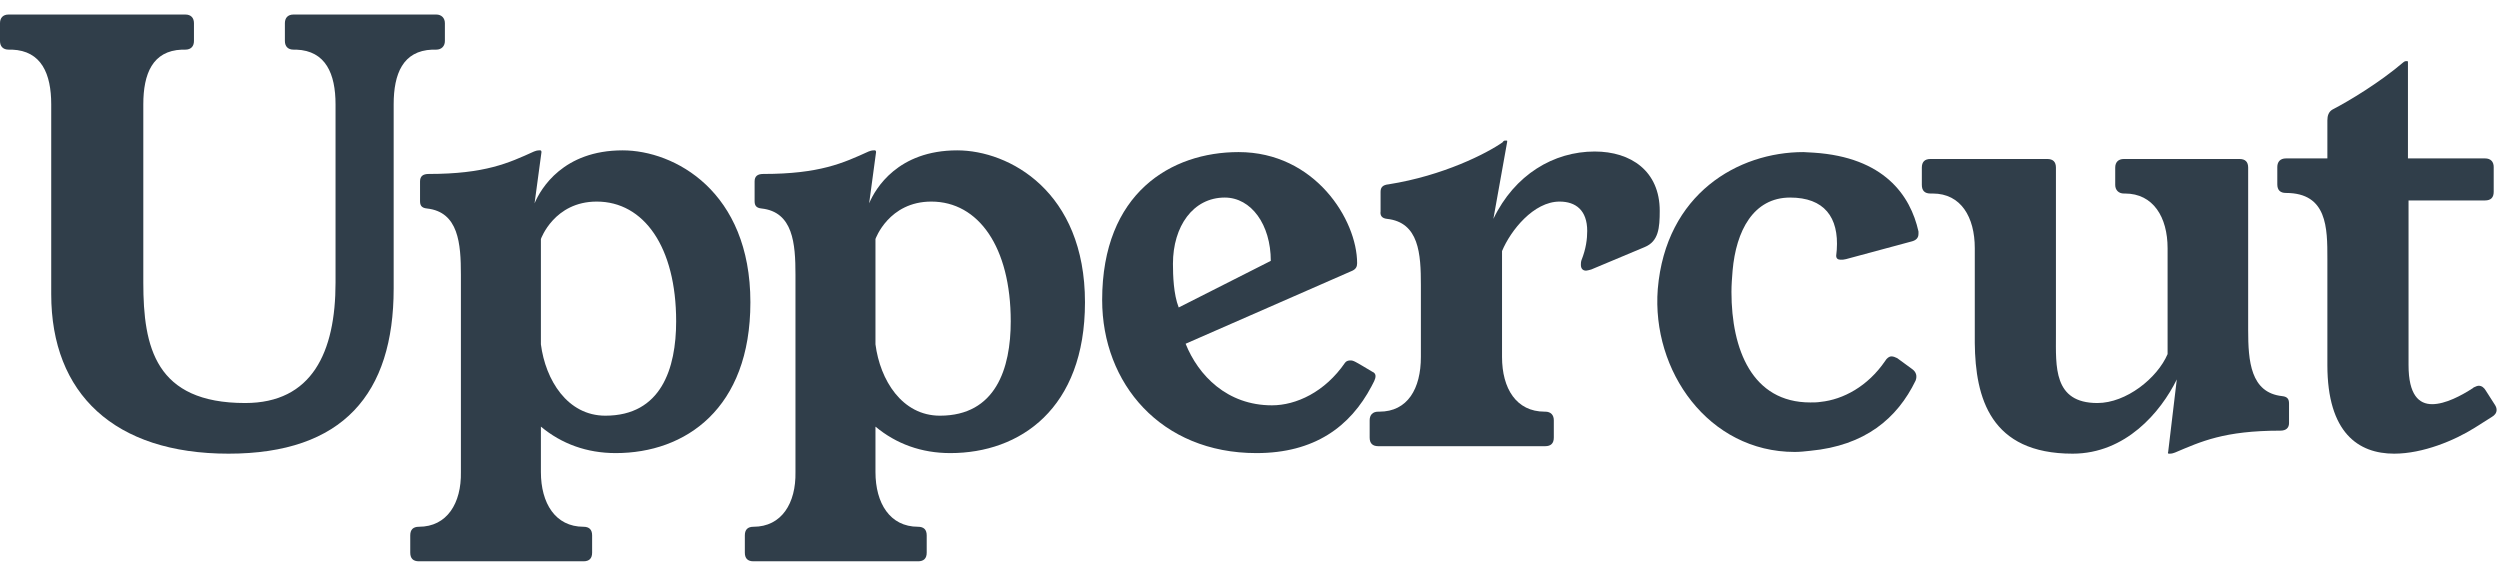
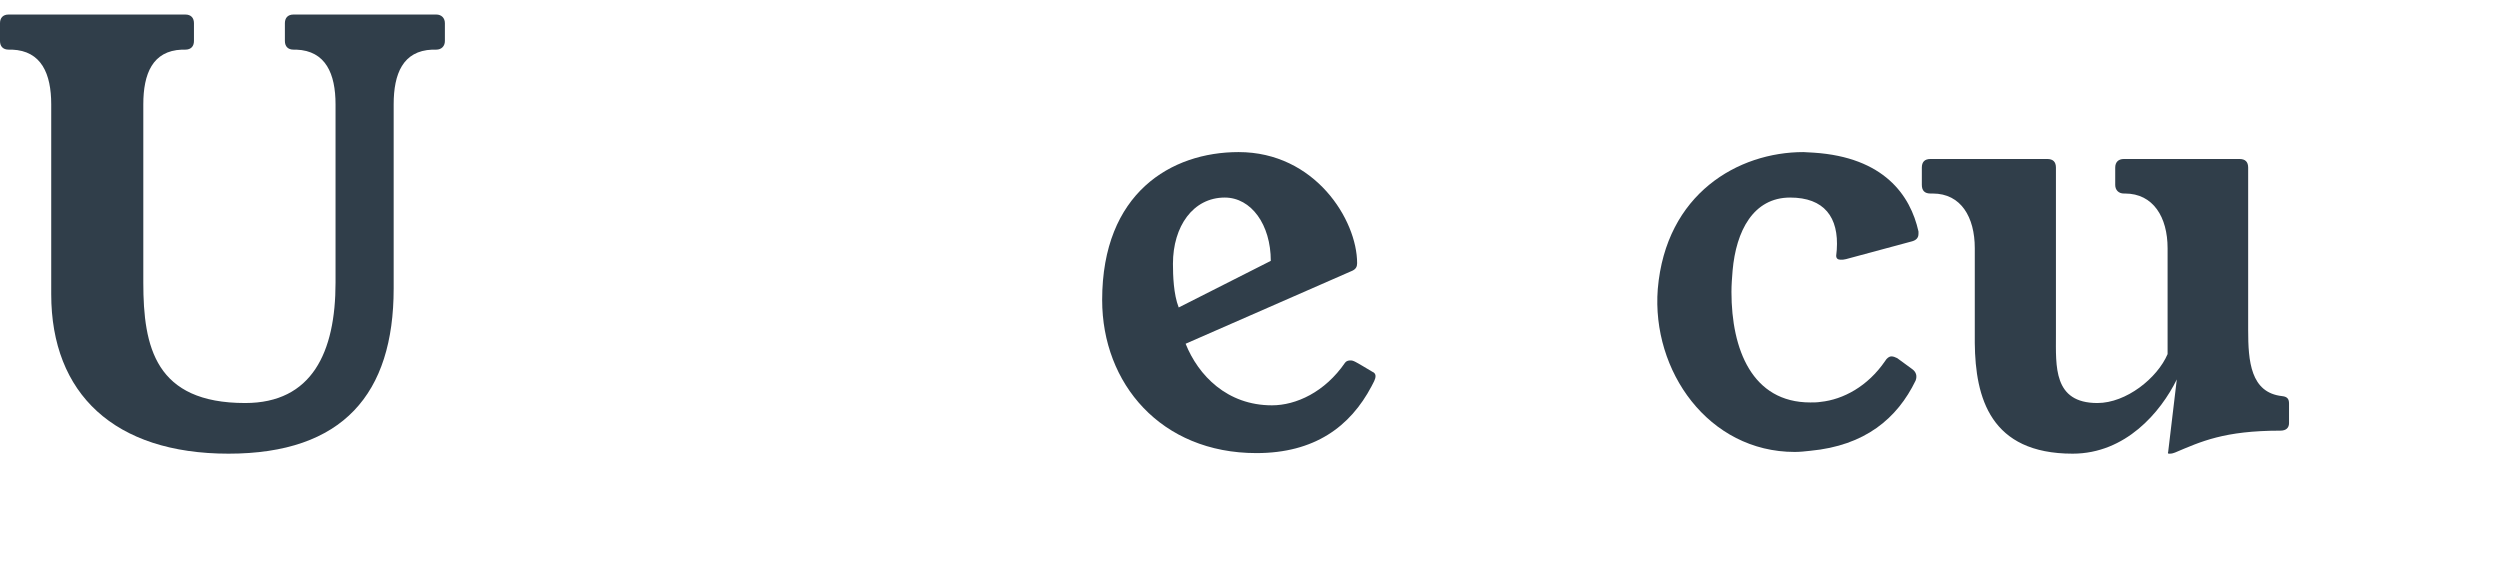
<svg xmlns="http://www.w3.org/2000/svg" width="139" height="32" viewBox="0 0 139 32" fill="none">
  <path d="M16.32 0.808C16 0.808 15.84 1 15.84 1.288V2.28C15.84 2.568 16 2.76 16.32 2.76H16.48C18.112 2.824 18.656 4.104 18.656 5.8V15.72C18.656 19.592 17.344 22.408 13.632 22.408C8.64 22.408 7.968 19.304 7.968 15.72V5.8C7.968 4.104 8.48 2.824 10.112 2.76H10.304C10.624 2.76 10.784 2.568 10.784 2.28V1.288C10.784 1 10.624 0.808 10.304 0.808H0.48C0.16 0.808 0 1 0 1.288V2.28C0 2.568 0.16 2.76 0.48 2.76H0.672C2.304 2.824 2.848 4.104 2.848 5.8V16.36C2.848 21.896 6.368 25.224 12.704 25.224C19.072 25.224 21.888 21.896 21.888 16.04V5.8C21.888 4.104 22.4 2.824 24.032 2.76H24.256C24.544 2.76 24.736 2.568 24.736 2.28V1.288C24.736 1 24.544 0.808 24.256 0.808H16.32Z" fill="#303E4A" />
-   <path d="M30.106 8.456C30.106 8.392 30.074 8.36 30.042 8.36H29.978C29.882 8.36 29.754 8.392 29.69 8.424C28.282 9.064 26.97 9.672 23.834 9.672C23.514 9.672 23.354 9.8 23.354 10.088V11.176C23.354 11.4 23.418 11.56 23.738 11.592C25.498 11.784 25.626 13.544 25.626 15.272V26.248C25.658 27.976 24.858 29.288 23.29 29.288C22.97 29.288 22.81 29.448 22.81 29.768V30.728C22.81 31.048 22.97 31.208 23.29 31.208H32.442C32.762 31.208 32.922 31.048 32.922 30.728V29.768C32.922 29.448 32.762 29.288 32.442 29.288C30.874 29.288 30.074 27.976 30.074 26.248V23.72C31.226 24.68 32.634 25.192 34.234 25.192C38.106 25.192 41.722 22.728 41.722 16.808C41.722 10.632 37.498 8.36 34.618 8.36C31.322 8.36 30.074 10.472 29.722 11.304L30.106 8.456ZM30.074 13.288C30.074 13.288 30.81 11.208 33.178 11.208C35.802 11.208 37.594 13.736 37.594 17.864C37.594 20.488 36.762 23.112 33.658 23.112C31.546 23.112 30.33 21.128 30.074 19.144V13.288Z" fill="#303E4A" />
-   <path d="M48.709 8.456C48.709 8.392 48.676 8.36 48.645 8.36H48.581C48.484 8.36 48.356 8.392 48.292 8.424C46.885 9.064 45.572 9.672 42.437 9.672C42.117 9.672 41.956 9.8 41.956 10.088V11.176C41.956 11.4 42.02 11.56 42.34 11.592C44.1 11.784 44.228 13.544 44.228 15.272V26.248C44.261 27.976 43.461 29.288 41.892 29.288C41.572 29.288 41.413 29.448 41.413 29.768V30.728C41.413 31.048 41.572 31.208 41.892 31.208H51.044C51.364 31.208 51.525 31.048 51.525 30.728V29.768C51.525 29.448 51.364 29.288 51.044 29.288C49.477 29.288 48.676 27.976 48.676 26.248V23.72C49.828 24.68 51.236 25.192 52.837 25.192C56.709 25.192 60.325 22.728 60.325 16.808C60.325 10.632 56.1 8.36 53.221 8.36C49.925 8.36 48.676 10.472 48.325 11.304L48.709 8.456ZM48.676 13.288C48.676 13.288 49.413 11.208 51.781 11.208C54.404 11.208 56.197 13.736 56.197 17.864C56.197 20.488 55.364 23.112 52.261 23.112C50.148 23.112 48.932 21.128 48.676 19.144V13.288Z" fill="#303E4A" />
  <path d="M75.2 15.048C75.392 14.952 75.456 14.824 75.456 14.632C75.456 12.232 73.12 8.456 68.864 8.456C65.12 8.456 61.28 10.728 61.28 16.68C61.28 21.32 64.544 25.192 69.856 25.192C73.088 25.192 75.072 23.72 76.256 21.48C76.352 21.288 76.48 21.096 76.48 20.904C76.48 20.808 76.416 20.712 76.32 20.68C75.296 20.072 75.264 20.04 75.072 20.04C74.976 20.04 74.848 20.072 74.784 20.168C73.664 21.8 72.064 22.536 70.72 22.536C68.224 22.536 66.624 20.872 65.92 19.112L75.2 15.048ZM65.536 17.096C65.248 16.36 65.216 15.304 65.216 14.664C65.216 12.584 66.336 10.984 68.096 10.984C69.568 10.984 70.656 12.488 70.656 14.504L65.536 17.096Z" fill="#303E4A" />
-   <path d="M83.8 7.88C83.8 7.816 83.8 7.816 83.769 7.816H83.672C83.641 7.816 83.576 7.848 83.544 7.912C82.68 8.52 80.249 9.768 77.209 10.248C76.888 10.28 76.76 10.408 76.76 10.664V11.752C76.728 11.976 76.825 12.136 77.112 12.168C78.904 12.36 79.001 14.12 79.001 15.848V19.848C79.001 21.608 78.264 22.888 76.697 22.888H76.632C76.312 22.888 76.153 23.08 76.153 23.368V24.328C76.153 24.648 76.312 24.808 76.632 24.808H85.912C86.233 24.808 86.392 24.648 86.392 24.328V23.368C86.392 23.08 86.233 22.888 85.912 22.888H85.88C84.312 22.888 83.513 21.608 83.513 19.848V13.96C83.993 12.808 85.272 11.208 86.713 11.208C87.609 11.208 88.249 11.688 88.249 12.84C88.249 13.288 88.184 13.832 87.928 14.472C87.897 14.568 87.897 14.664 87.897 14.728C87.897 14.92 87.993 15.048 88.184 15.048C88.249 15.048 88.344 15.016 88.472 14.984L91.448 13.736C92.216 13.416 92.281 12.68 92.281 11.72C92.281 9.512 90.68 8.424 88.665 8.424C86.392 8.424 84.216 9.704 83.032 12.168L83.8 7.88Z" fill="#303E4A" />
  <path d="M105.484 19.912C105.356 19.848 105.26 19.816 105.164 19.816C105.036 19.816 104.909 19.912 104.812 20.072C103.852 21.48 102.477 22.216 101.229 22.344C101.036 22.376 100.844 22.376 100.652 22.376C97.421 22.376 96.269 19.432 96.269 16.232C96.269 15.848 96.3 15.432 96.332 15.048C96.525 12.84 97.484 10.984 99.532 10.984C101.421 10.984 102.252 12.072 102.124 13.896L102.092 14.216C102.092 14.376 102.188 14.44 102.348 14.44C102.444 14.44 102.508 14.44 102.636 14.408L106.316 13.416C106.54 13.352 106.668 13.224 106.668 13V12.872C106.22 10.856 104.748 8.744 100.844 8.488L100.269 8.456C96.653 8.456 92.621 10.76 92.172 16.072C91.82 20.616 94.989 25.128 99.788 25.128C100.076 25.128 100.364 25.096 100.652 25.064C103.692 24.776 105.484 23.272 106.508 21.16C106.604 20.904 106.54 20.68 106.316 20.52L105.484 19.912Z" fill="#303E4A" />
  <path d="M124.998 9.32C124.998 9 124.838 8.84 124.518 8.84H118.086C117.798 8.84 117.606 9 117.606 9.32V10.28C117.606 10.568 117.798 10.76 118.086 10.76H118.15C119.718 10.76 120.518 12.072 120.518 13.8V19.688C119.942 21.032 118.214 22.408 116.614 22.408C114.15 22.408 114.31 20.36 114.31 18.6V9.32C114.31 9 114.15 8.84 113.83 8.84H107.334C107.014 8.84 106.854 9 106.854 9.32V10.28C106.854 10.6 107.014 10.76 107.334 10.76H107.462C109.03 10.76 109.798 12.072 109.798 13.8V19.08C109.83 22.12 110.662 25.224 115.238 25.224C118.182 25.224 120.134 22.92 121.03 21.096L120.55 25.128C120.518 25.192 120.55 25.224 120.582 25.224H120.646C120.742 25.224 120.87 25.192 120.934 25.16C122.374 24.552 123.654 23.944 126.79 23.944C127.11 23.944 127.27 23.784 127.27 23.528V22.44C127.27 22.216 127.206 22.056 126.886 22.024C125.126 21.832 124.998 20.072 124.998 18.344V9.32Z" fill="#303E4A" />
-   <path d="M138.202 21.704C138.106 21.544 137.978 21.448 137.818 21.448C137.754 21.448 137.659 21.48 137.531 21.544L137.499 21.576C136.859 21.992 135.963 22.472 135.227 22.472C134.491 22.472 133.915 21.96 133.915 20.296V11.144H138.171C138.491 11.144 138.65 10.984 138.65 10.664V9.288C138.65 9 138.491 8.808 138.171 8.808H133.882V3.432C133.882 3.4 133.85 3.4 133.818 3.4H133.755C133.723 3.4 133.658 3.432 133.626 3.464C132.314 4.584 130.619 5.608 129.691 6.088C129.467 6.216 129.402 6.44 129.402 6.696V8.808H127.098C126.778 8.808 126.618 9 126.618 9.288V10.248C126.618 10.568 126.778 10.728 127.098 10.728C129.402 10.728 129.402 12.68 129.402 14.376V20.296C129.402 24.072 131.131 25.224 133.115 25.224C134.715 25.224 136.474 24.488 137.594 23.784L138.555 23.176C138.715 23.08 138.811 22.952 138.811 22.792C138.811 22.696 138.778 22.6 138.714 22.504L138.202 21.704Z" fill="#303E4A" />
</svg>